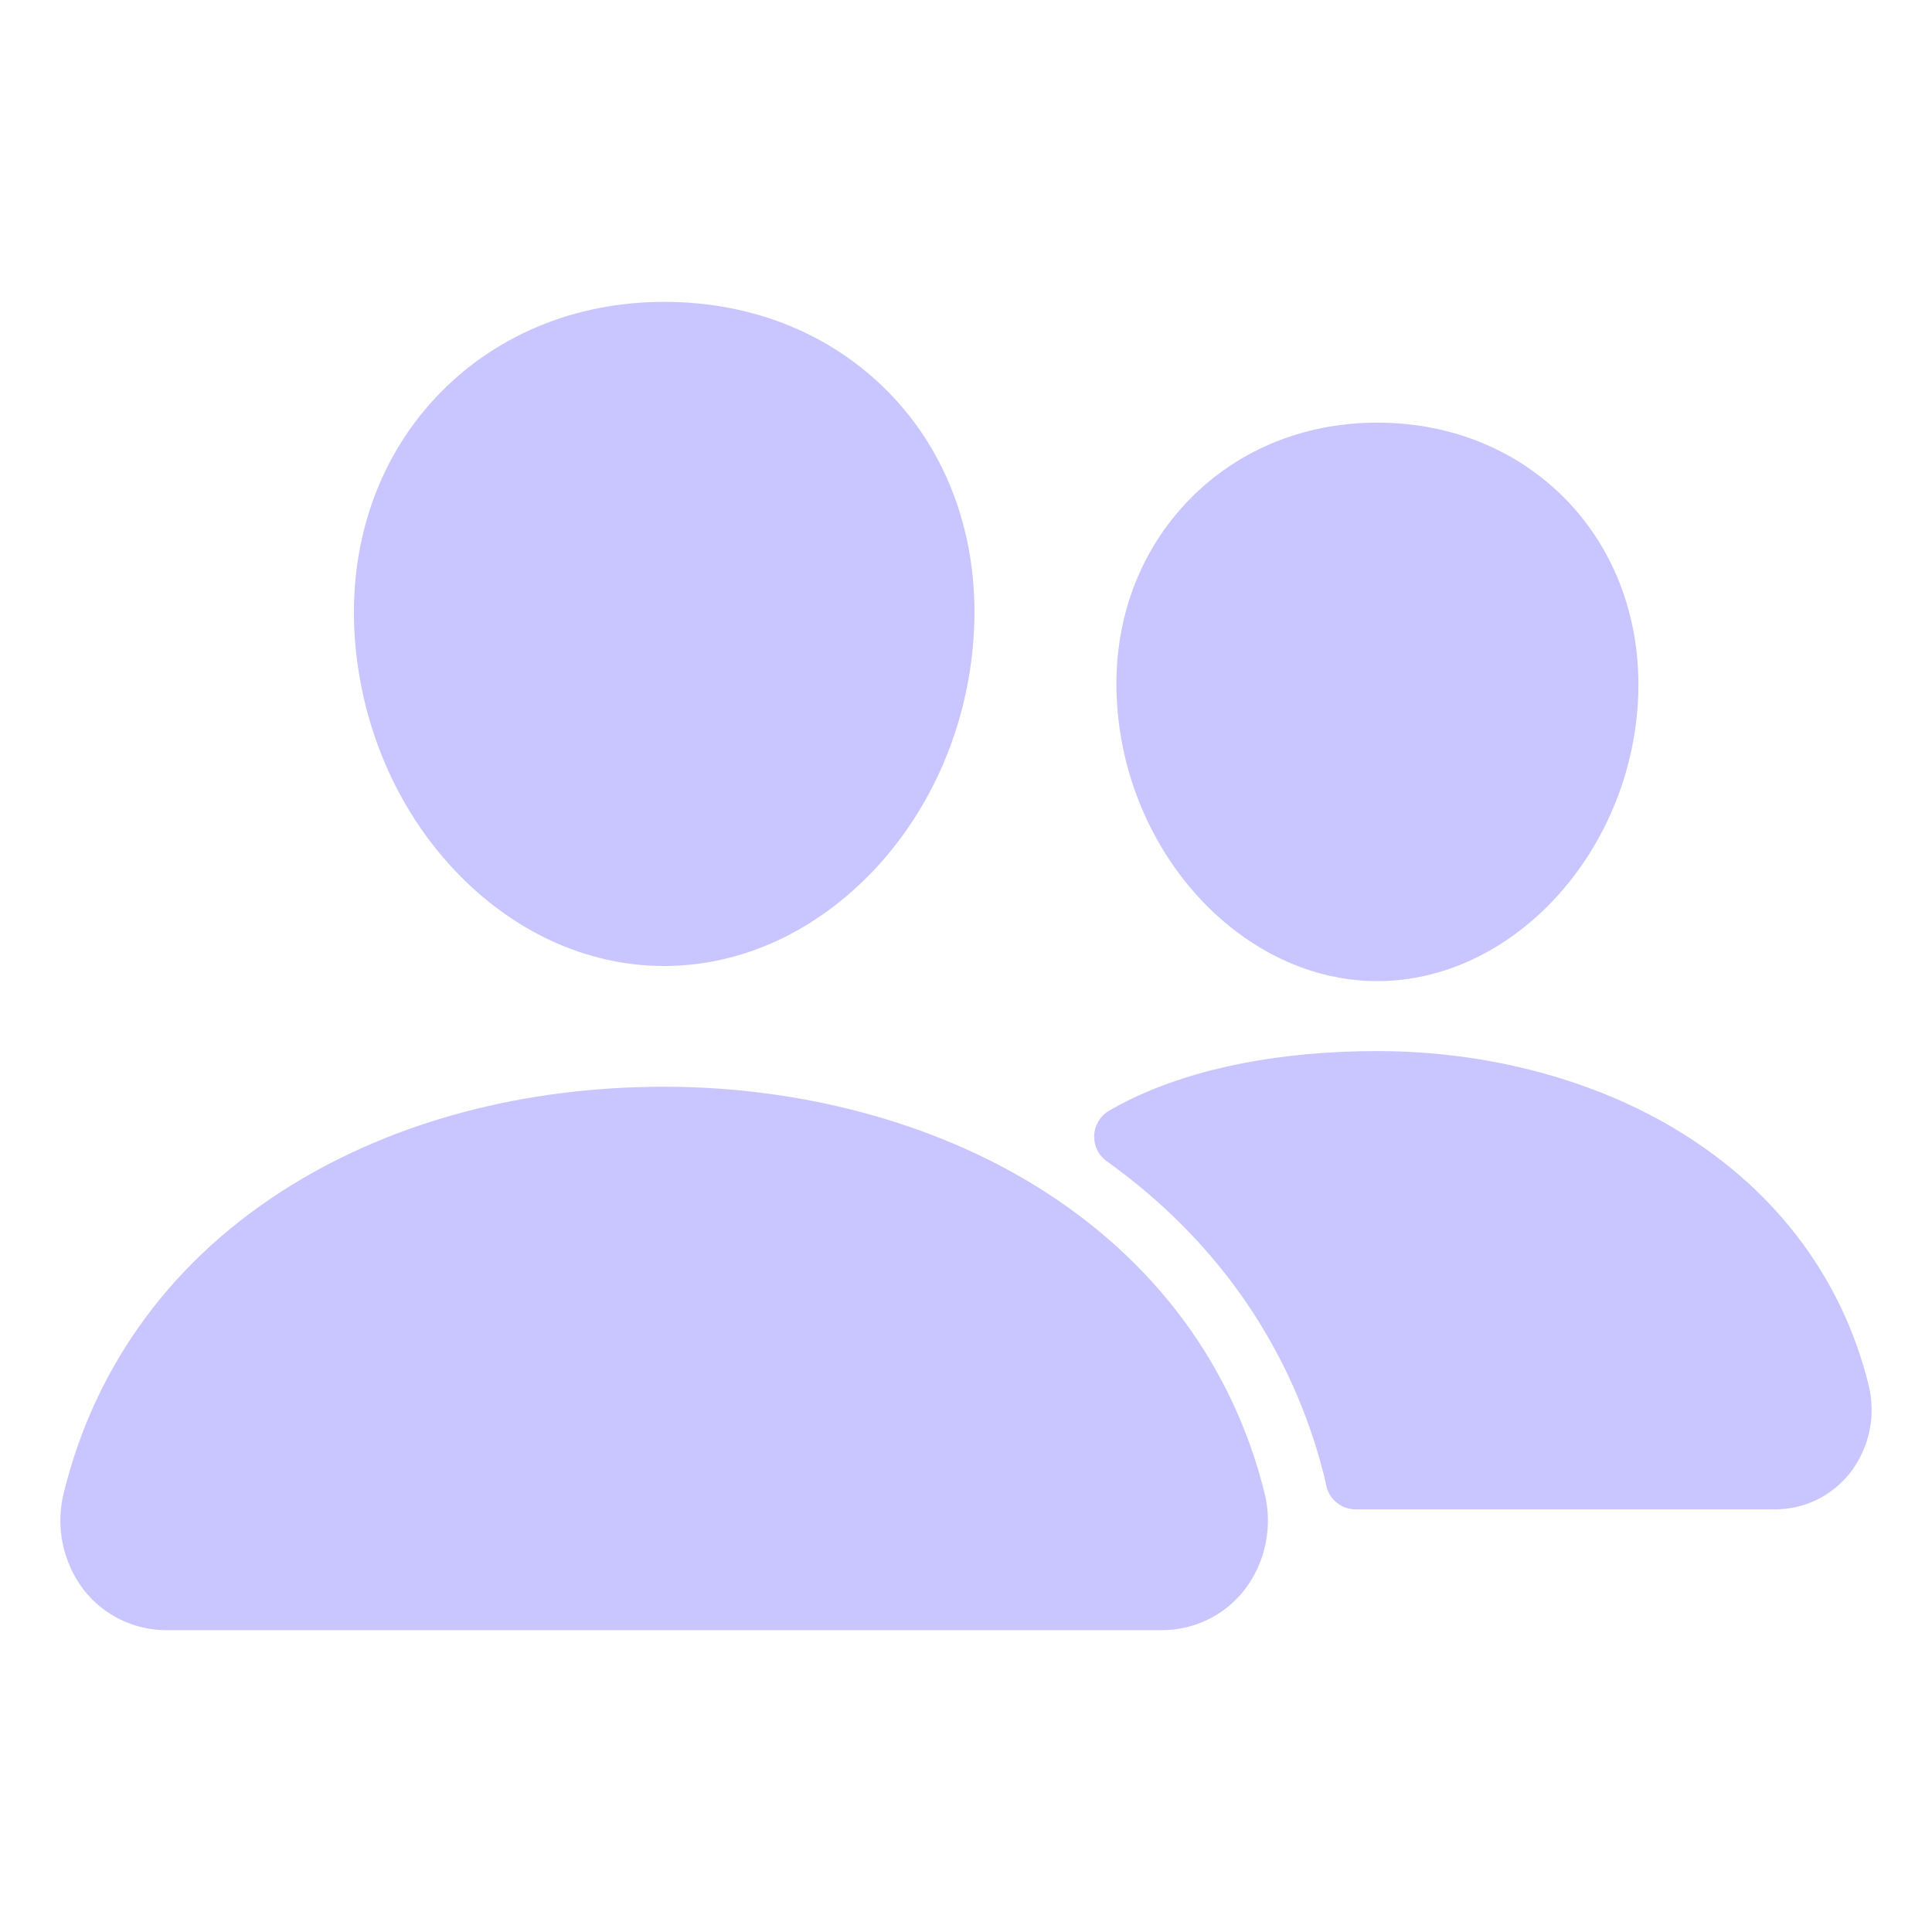
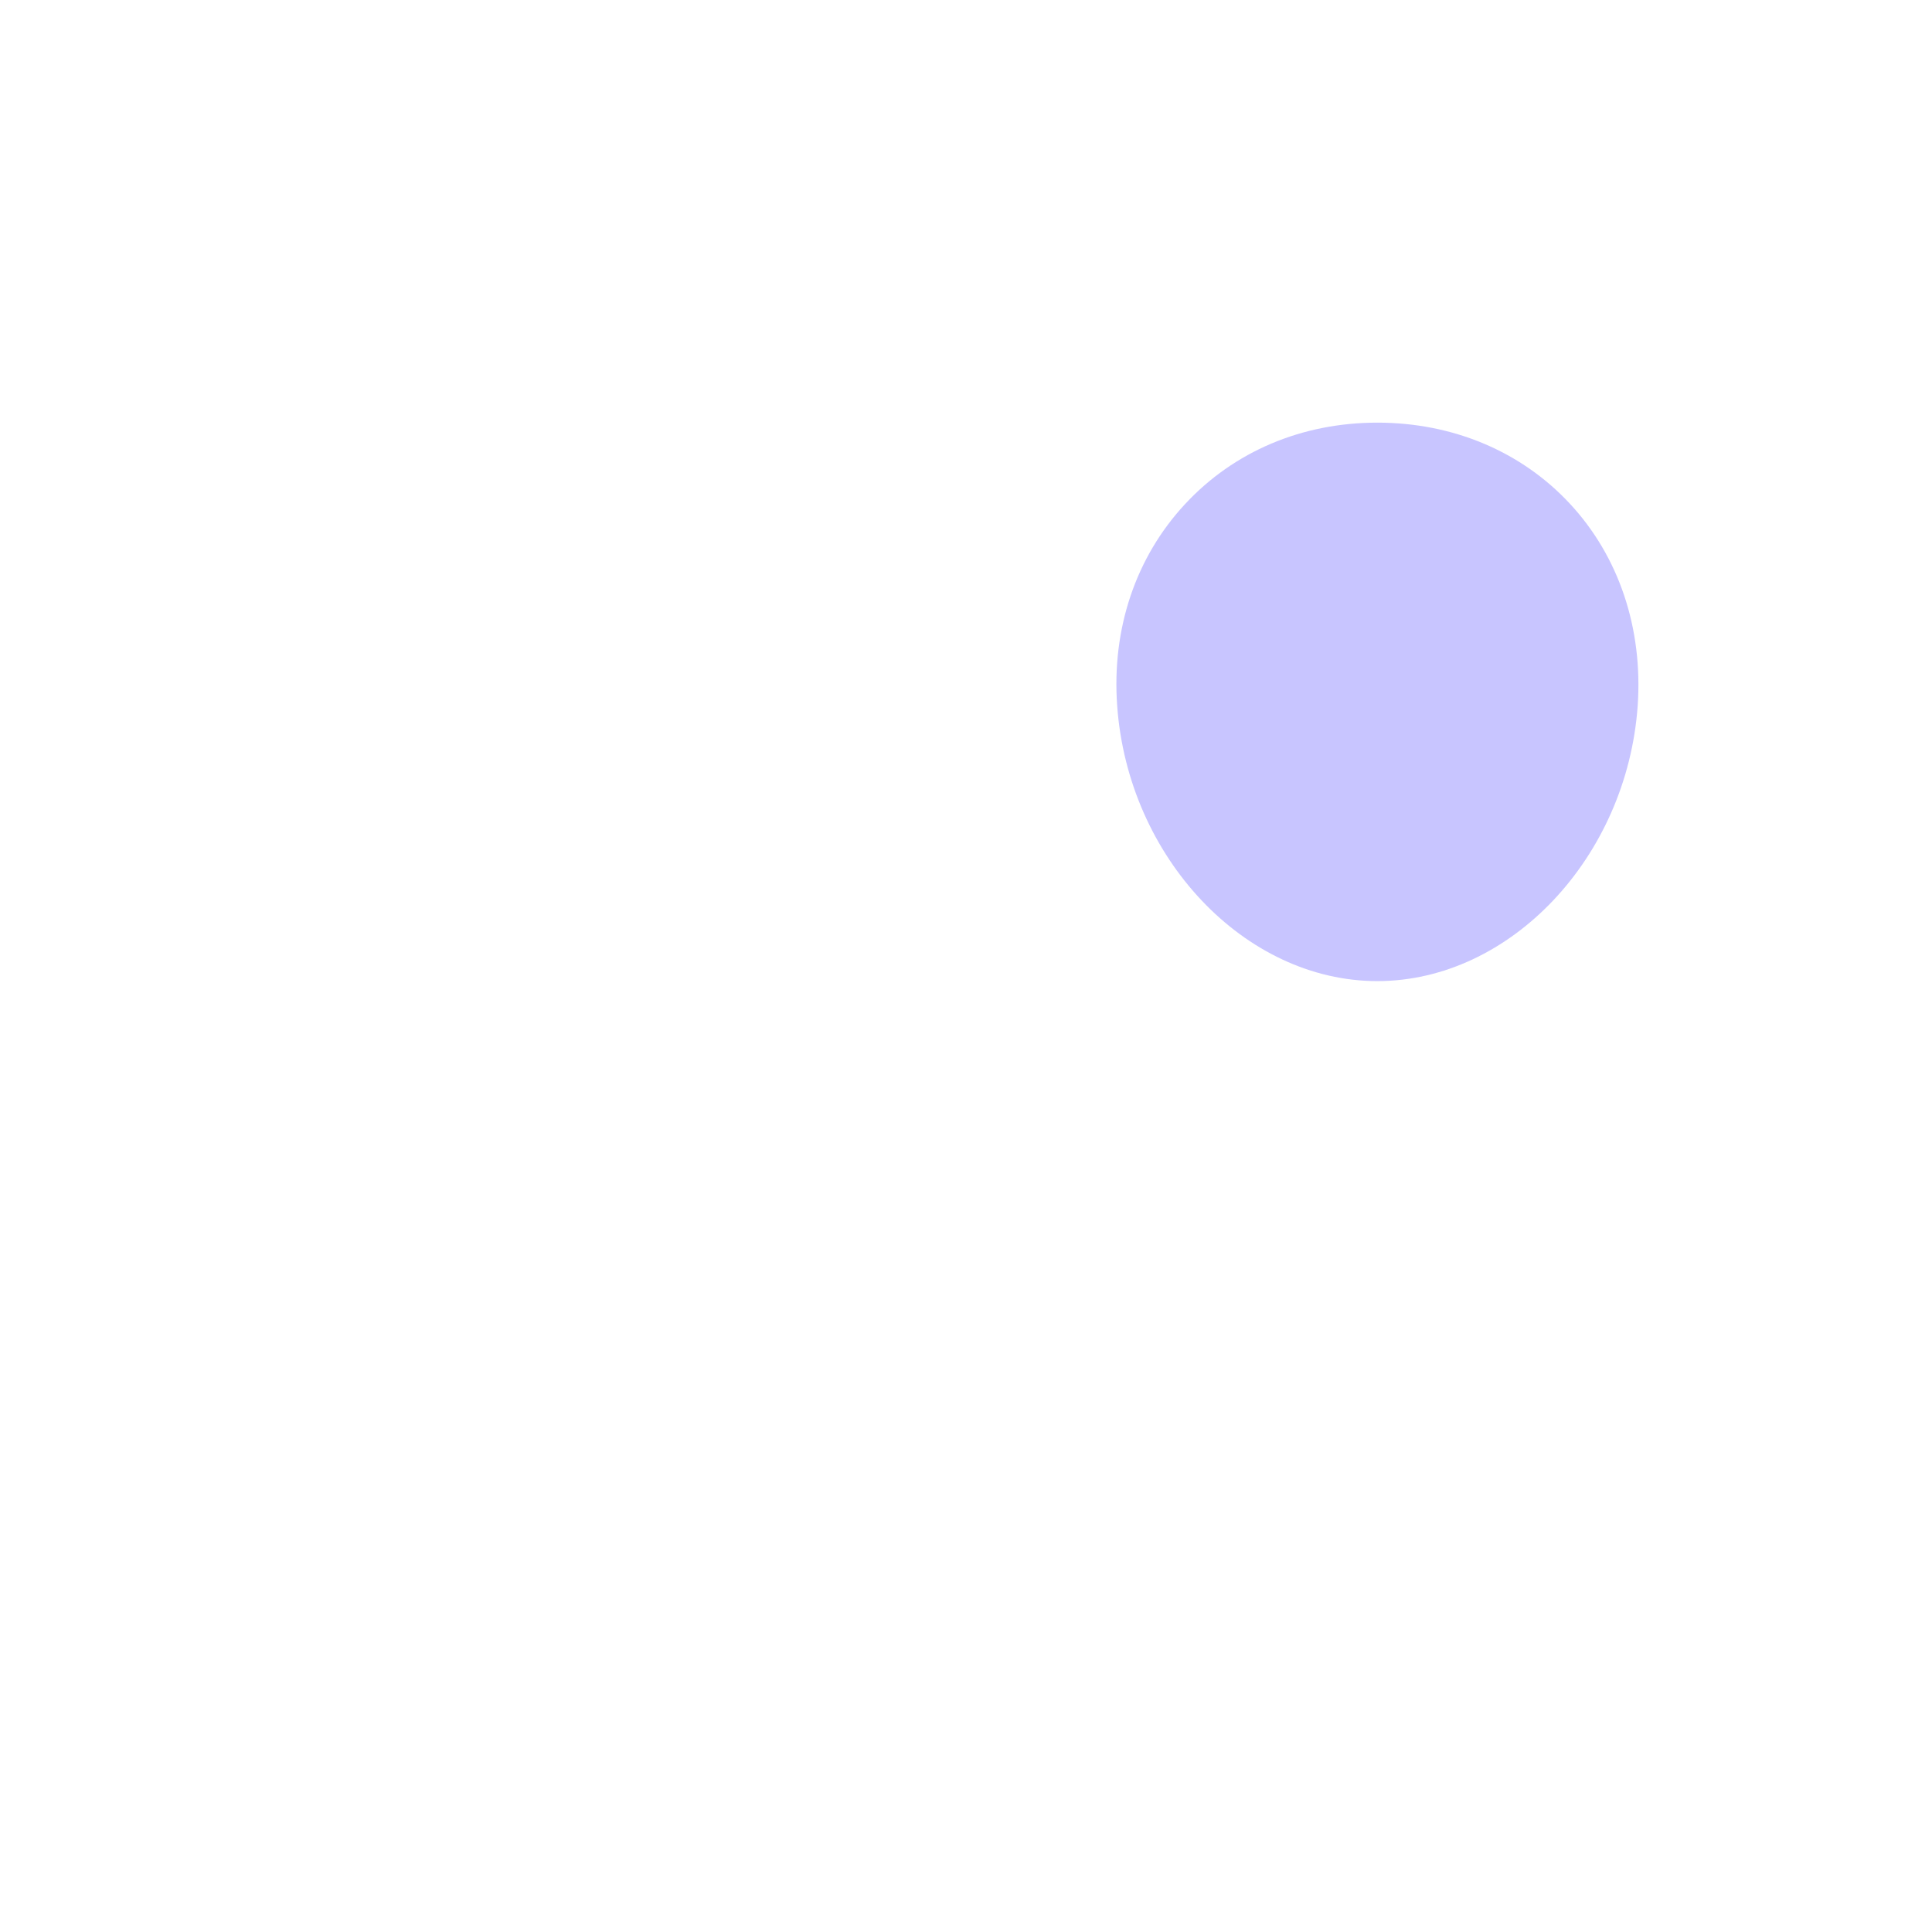
<svg xmlns="http://www.w3.org/2000/svg" width="50" height="50" viewBox="0 0 50 50" fill="none">
-   <path d="M17.187 25C19.195 25 21.137 24.104 22.656 22.477C24.134 20.89 25.036 18.773 25.195 16.52C25.365 14.115 24.632 11.904 23.131 10.293C21.63 8.682 19.531 7.812 17.187 7.812C14.86 7.812 12.756 8.697 11.26 10.305C9.749 11.928 9.014 14.135 9.183 16.519C9.347 18.775 10.248 20.891 11.723 22.476C13.238 24.104 15.179 25 17.187 25Z" fill="#C8C5FF" />
-   <path d="M4.313 42.188H30.061C30.474 42.19 30.884 42.097 31.256 41.916C31.628 41.736 31.954 41.472 32.209 41.145C32.479 40.792 32.666 40.381 32.754 39.945C32.843 39.509 32.833 39.058 32.723 38.627C31.9 35.325 29.863 32.587 26.832 30.709C24.142 29.043 20.717 28.125 17.188 28.125C13.589 28.125 10.254 29.004 7.548 30.669C4.51 32.537 2.47 35.291 1.651 38.633C1.543 39.065 1.533 39.515 1.623 39.951C1.713 40.387 1.9 40.797 2.171 41.15C2.425 41.475 2.751 41.738 3.122 41.917C3.493 42.097 3.901 42.19 4.313 42.188Z" fill="#C8C5FF" />
  <path d="M35.645 25.391C39.081 25.391 42.103 22.195 42.383 18.269C42.522 16.257 41.895 14.396 40.625 13.032C39.369 11.682 37.598 10.938 35.645 10.938C33.691 10.938 31.934 11.685 30.671 13.044C29.392 14.419 28.767 16.275 28.913 18.27C29.194 22.196 32.214 25.391 35.645 25.391Z" fill="#C8C5FF" />
-   <path d="M29.233 28.462C30.95 27.622 33.18 27.202 35.644 27.202C38.521 27.202 41.315 27.952 43.512 29.314C46.003 30.859 47.679 33.11 48.356 35.828C48.455 36.219 48.464 36.627 48.383 37.022C48.302 37.417 48.133 37.789 47.888 38.109C47.655 38.408 47.358 38.649 47.018 38.814C46.678 38.979 46.304 39.064 45.926 39.062H35.086C34.903 39.062 34.726 38.998 34.586 38.881C34.445 38.764 34.35 38.601 34.318 38.421C34.307 38.359 34.293 38.298 34.278 38.237C33.449 34.911 31.509 32.101 28.642 30.052C28.536 29.976 28.451 29.875 28.395 29.758C28.338 29.64 28.312 29.511 28.318 29.381C28.324 29.251 28.363 29.125 28.43 29.014C28.497 28.903 28.591 28.81 28.703 28.744C28.857 28.654 29.032 28.56 29.233 28.462Z" fill="#C8C5FF" />
</svg>